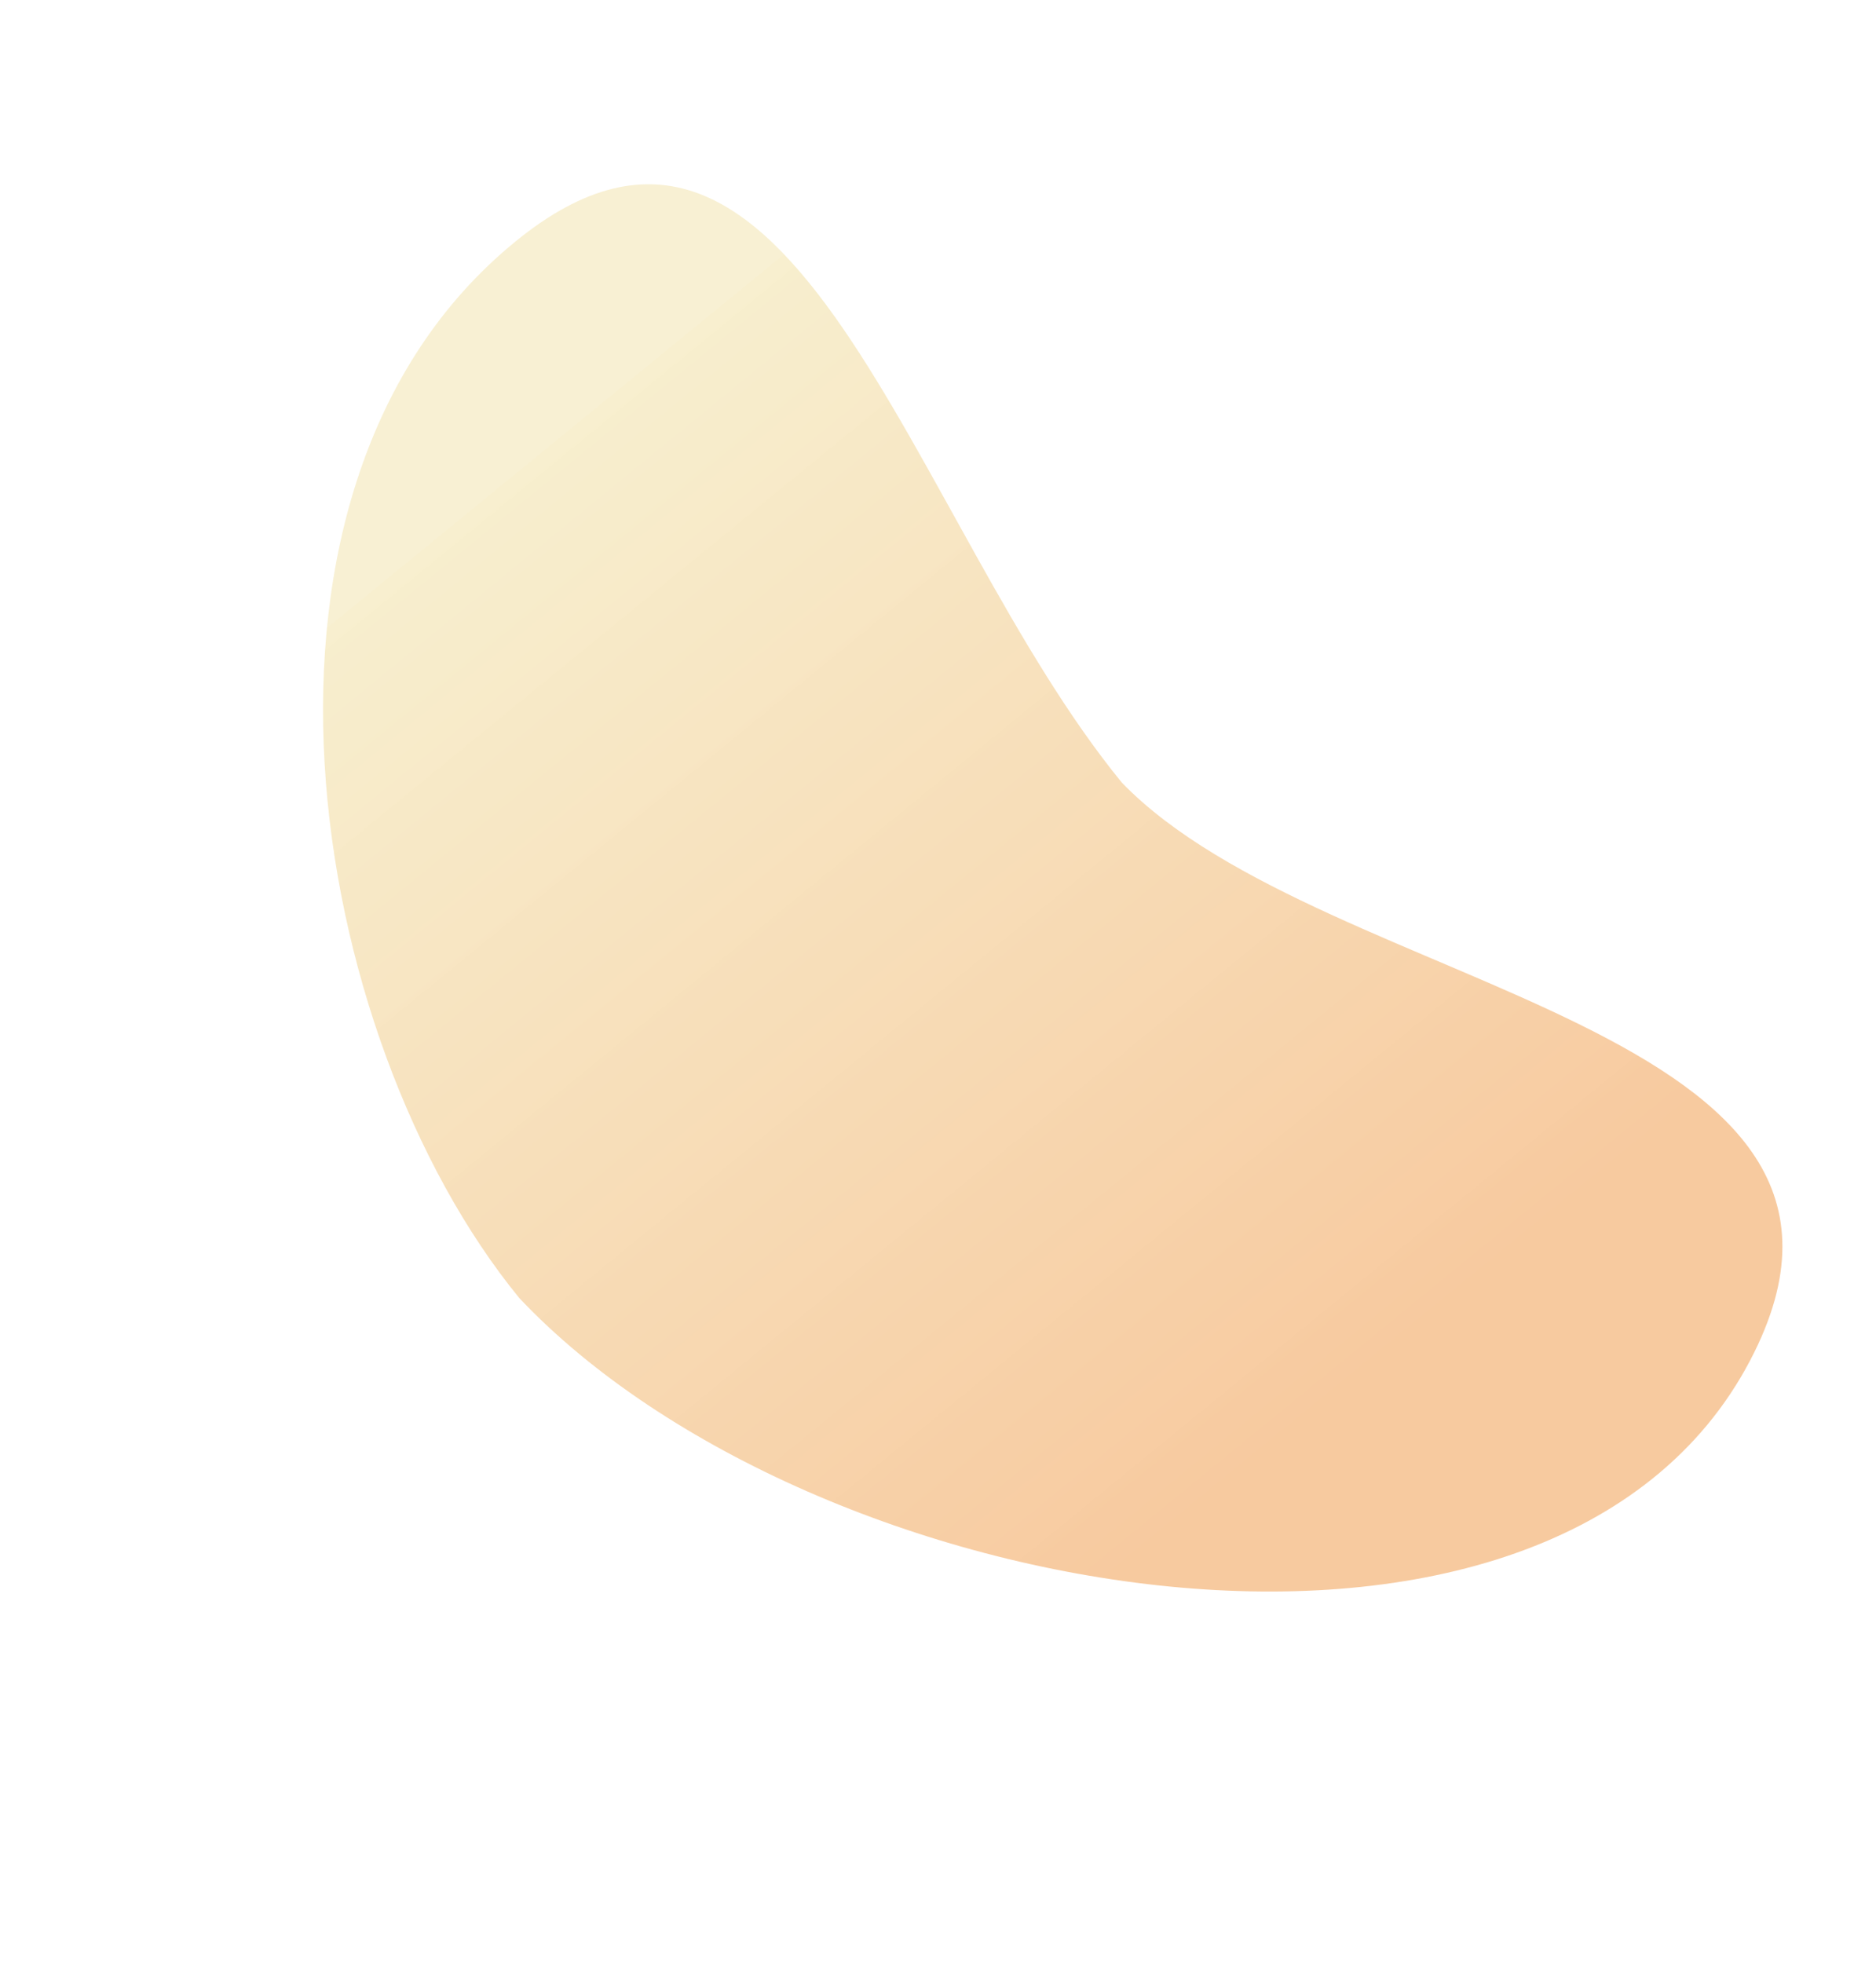
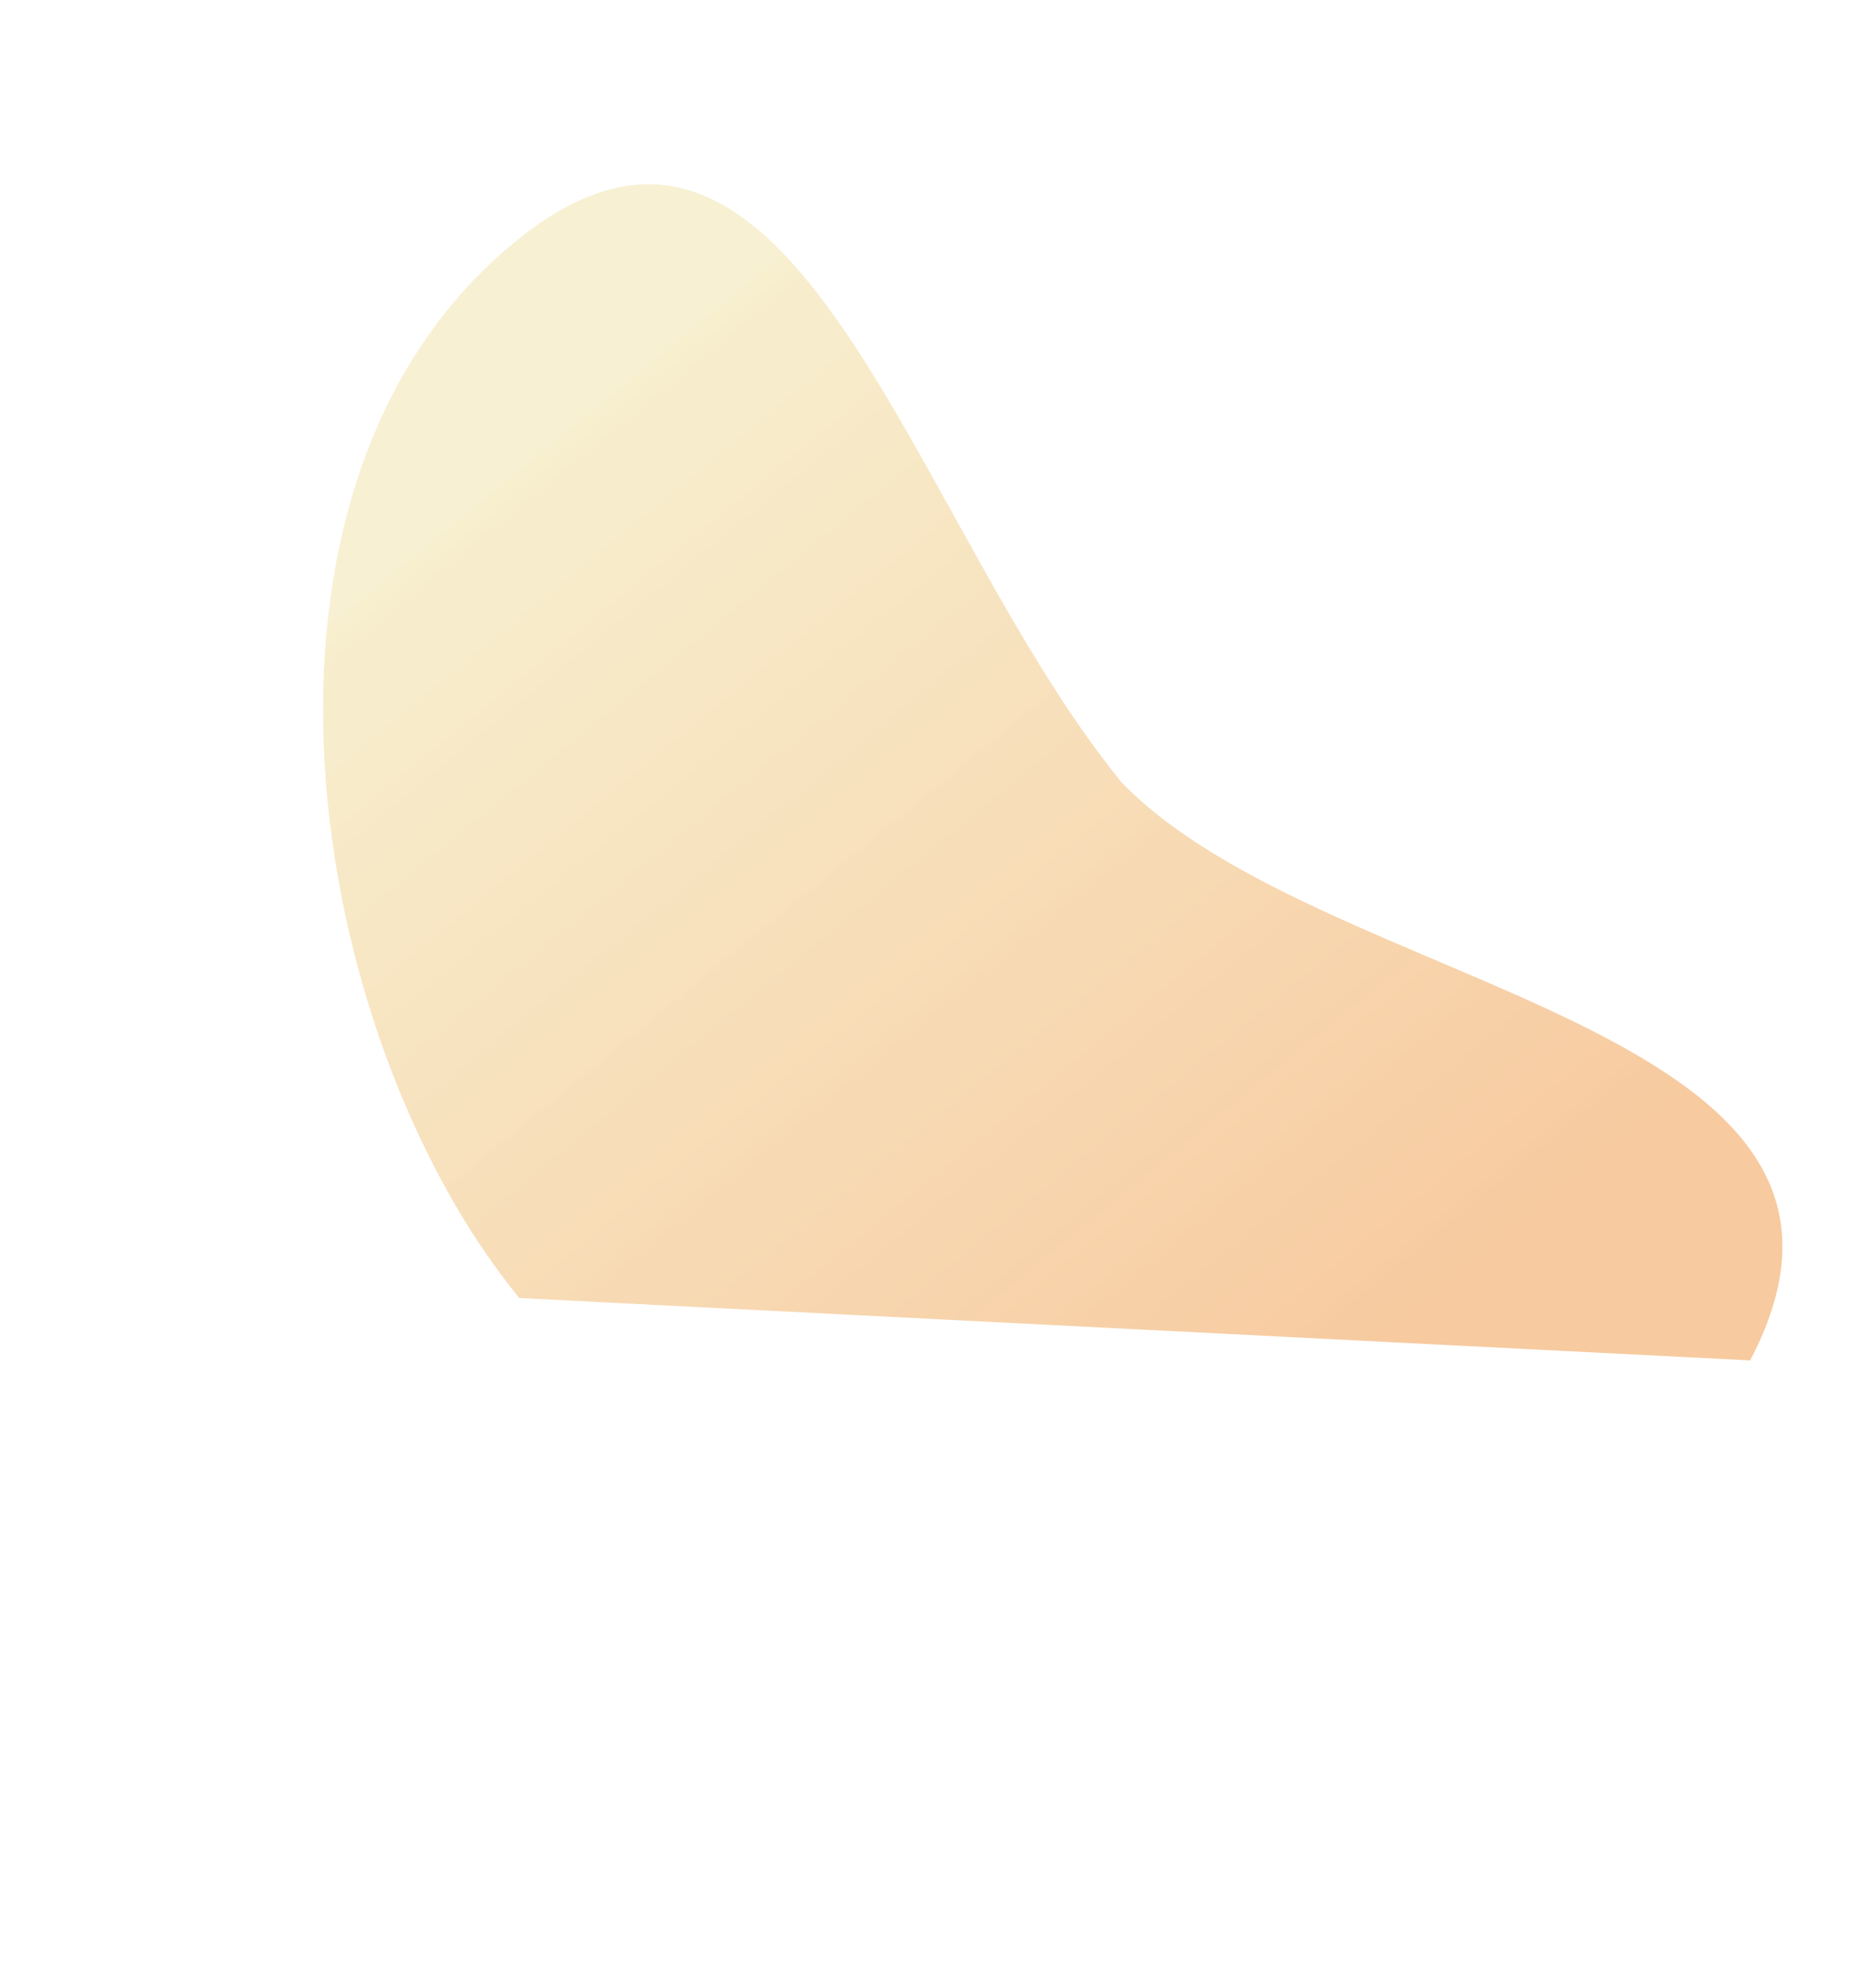
<svg xmlns="http://www.w3.org/2000/svg" width="540" height="565" viewBox="0 0 540 565" fill="none">
-   <path d="M149.475 373.649C87.952 298.395 61.975 140.147 148.276 69.592C228.66 3.874 261.393 150.024 322.916 225.278C381.865 286.23 554.755 294.372 503.776 391.592C446.849 500.149 233.479 462.648 149.475 373.649Z" fill="url(#paint0_linear_1135_274)" />
+   <path d="M149.475 373.649C87.952 298.395 61.975 140.147 148.276 69.592C228.66 3.874 261.393 150.024 322.916 225.278C381.865 286.23 554.755 294.372 503.776 391.592Z" fill="url(#paint0_linear_1135_274)" />
  <defs>
    <linearGradient id="paint0_linear_1135_274" x1="334.609" y1="448.865" x2="106.886" y2="170.32" gradientUnits="userSpaceOnUse">
      <stop stop-color="#F09642" stop-opacity="0.51" />
      <stop offset="1" stop-color="#EFDD9A" stop-opacity="0.48" />
      <stop offset="1" stop-color="#EFDD9A" stop-opacity="0.44" />
    </linearGradient>
  </defs>
</svg>